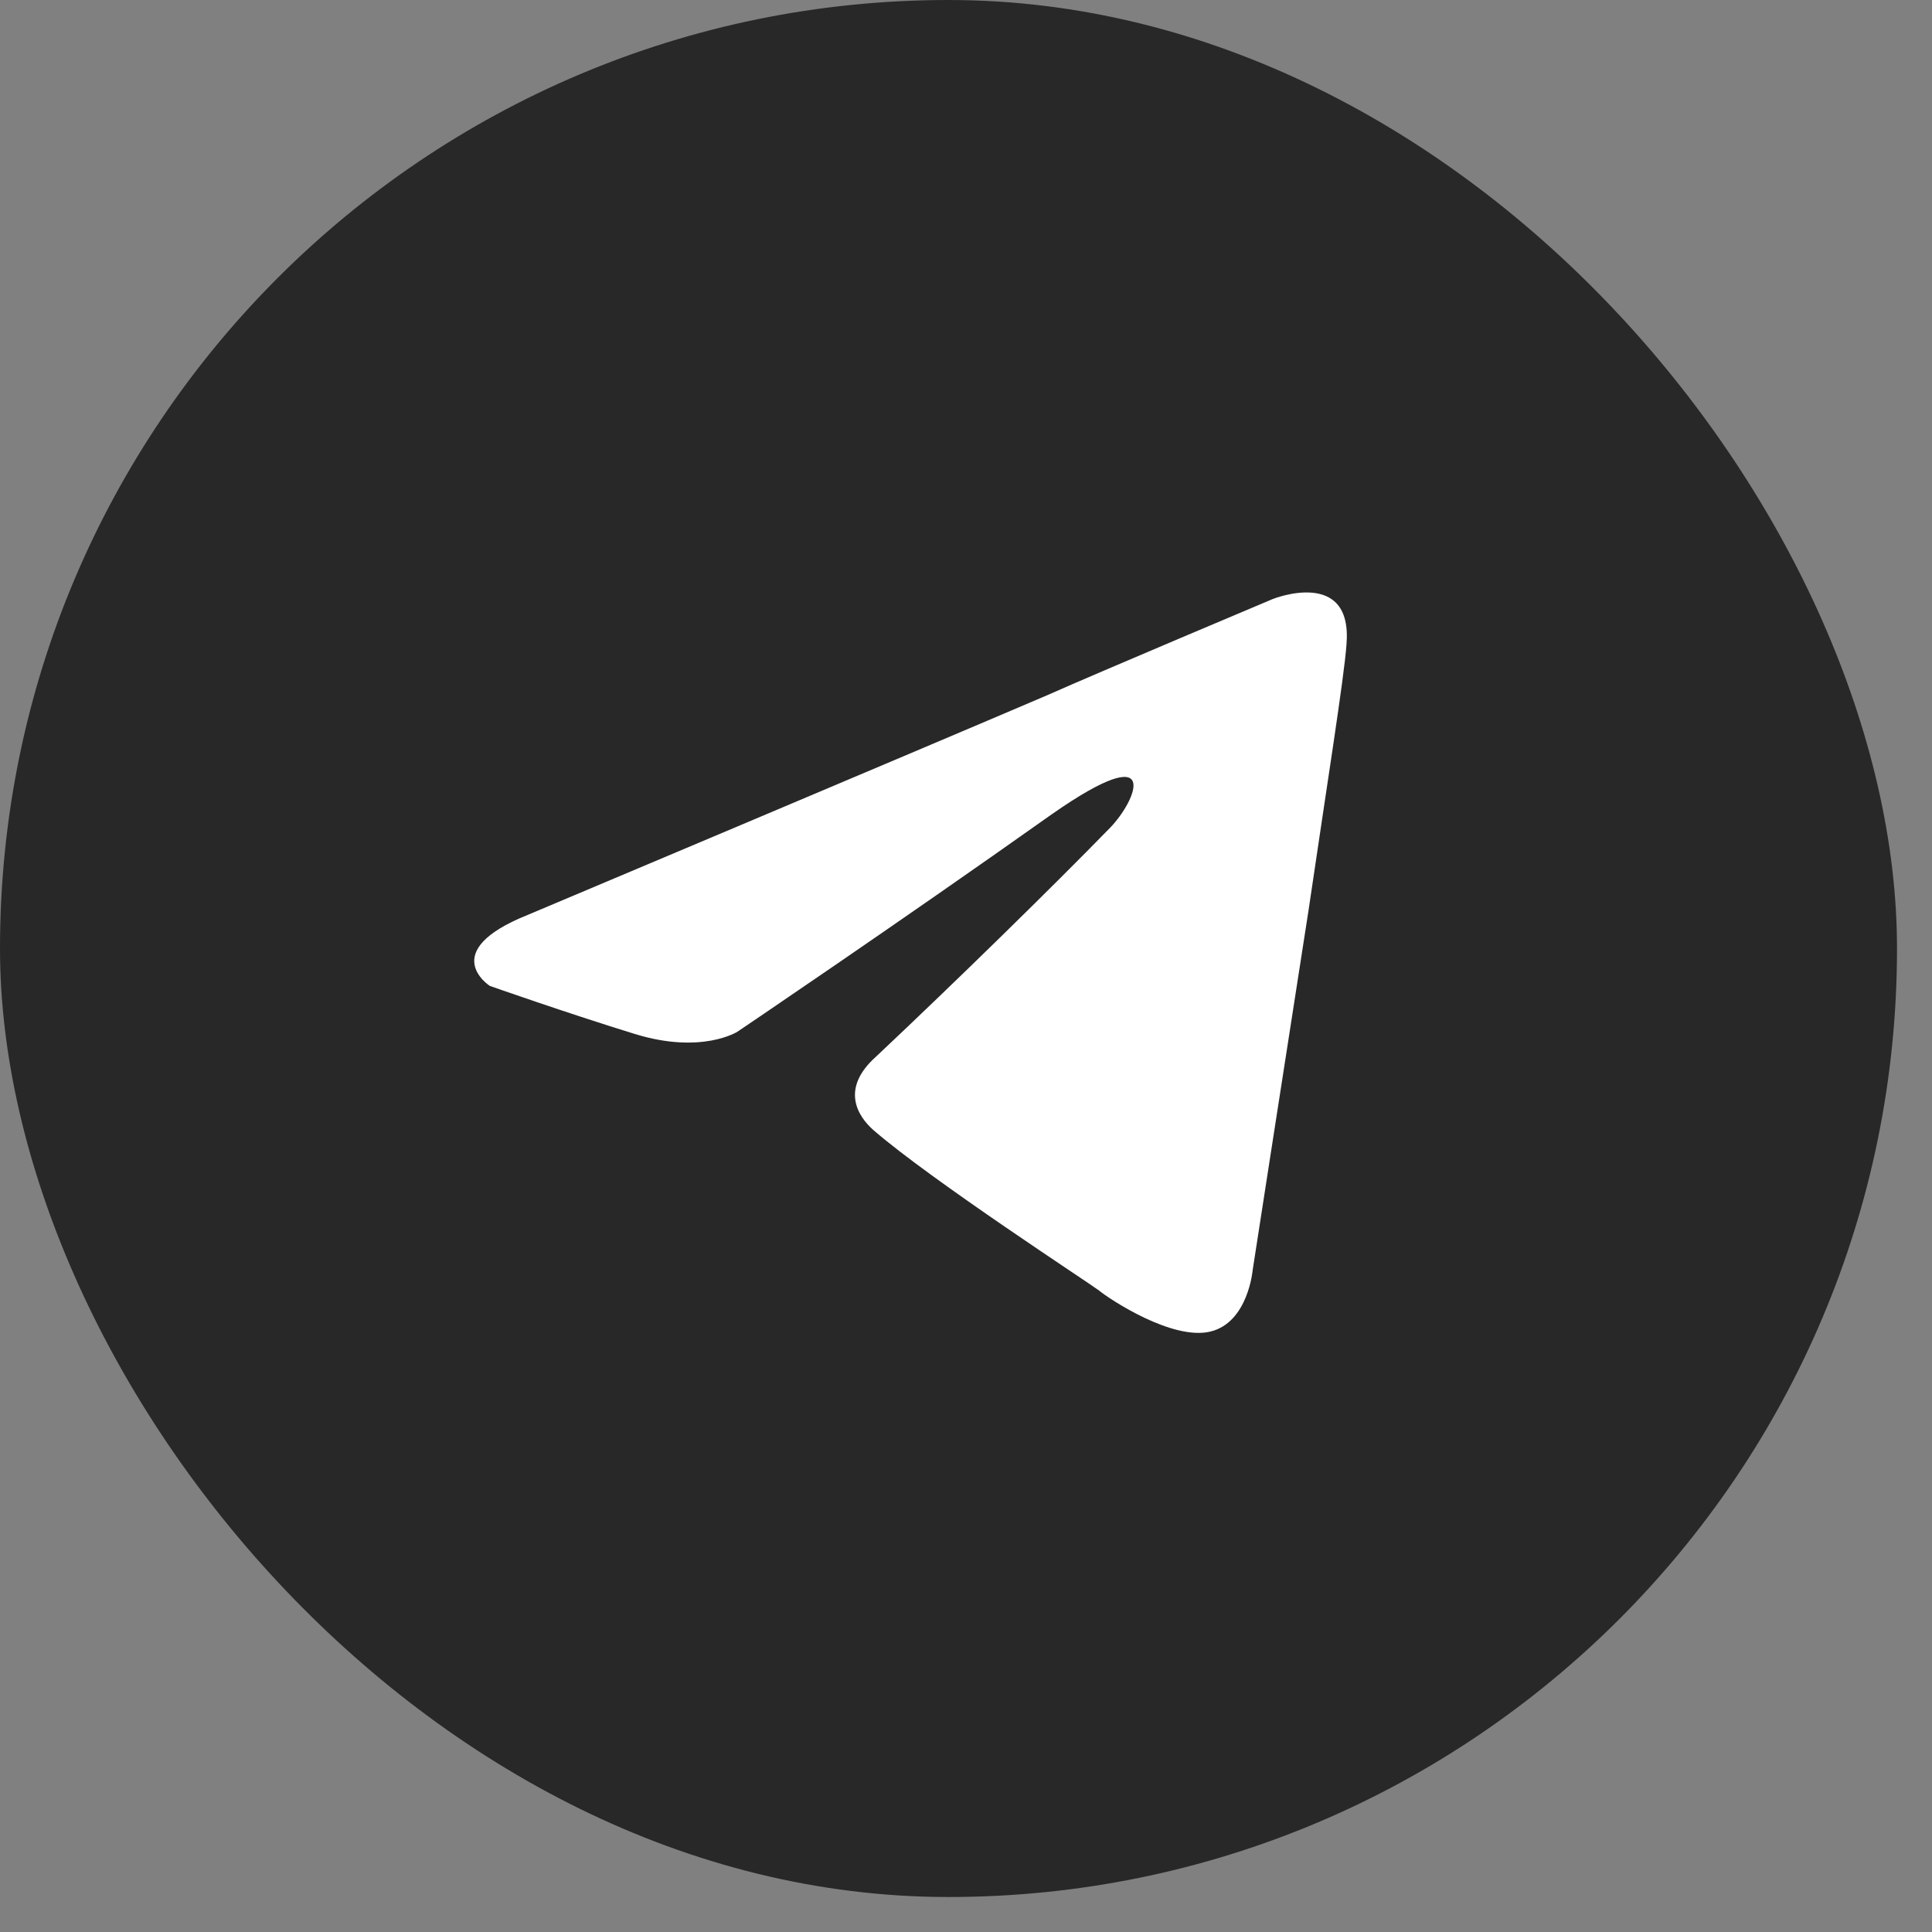
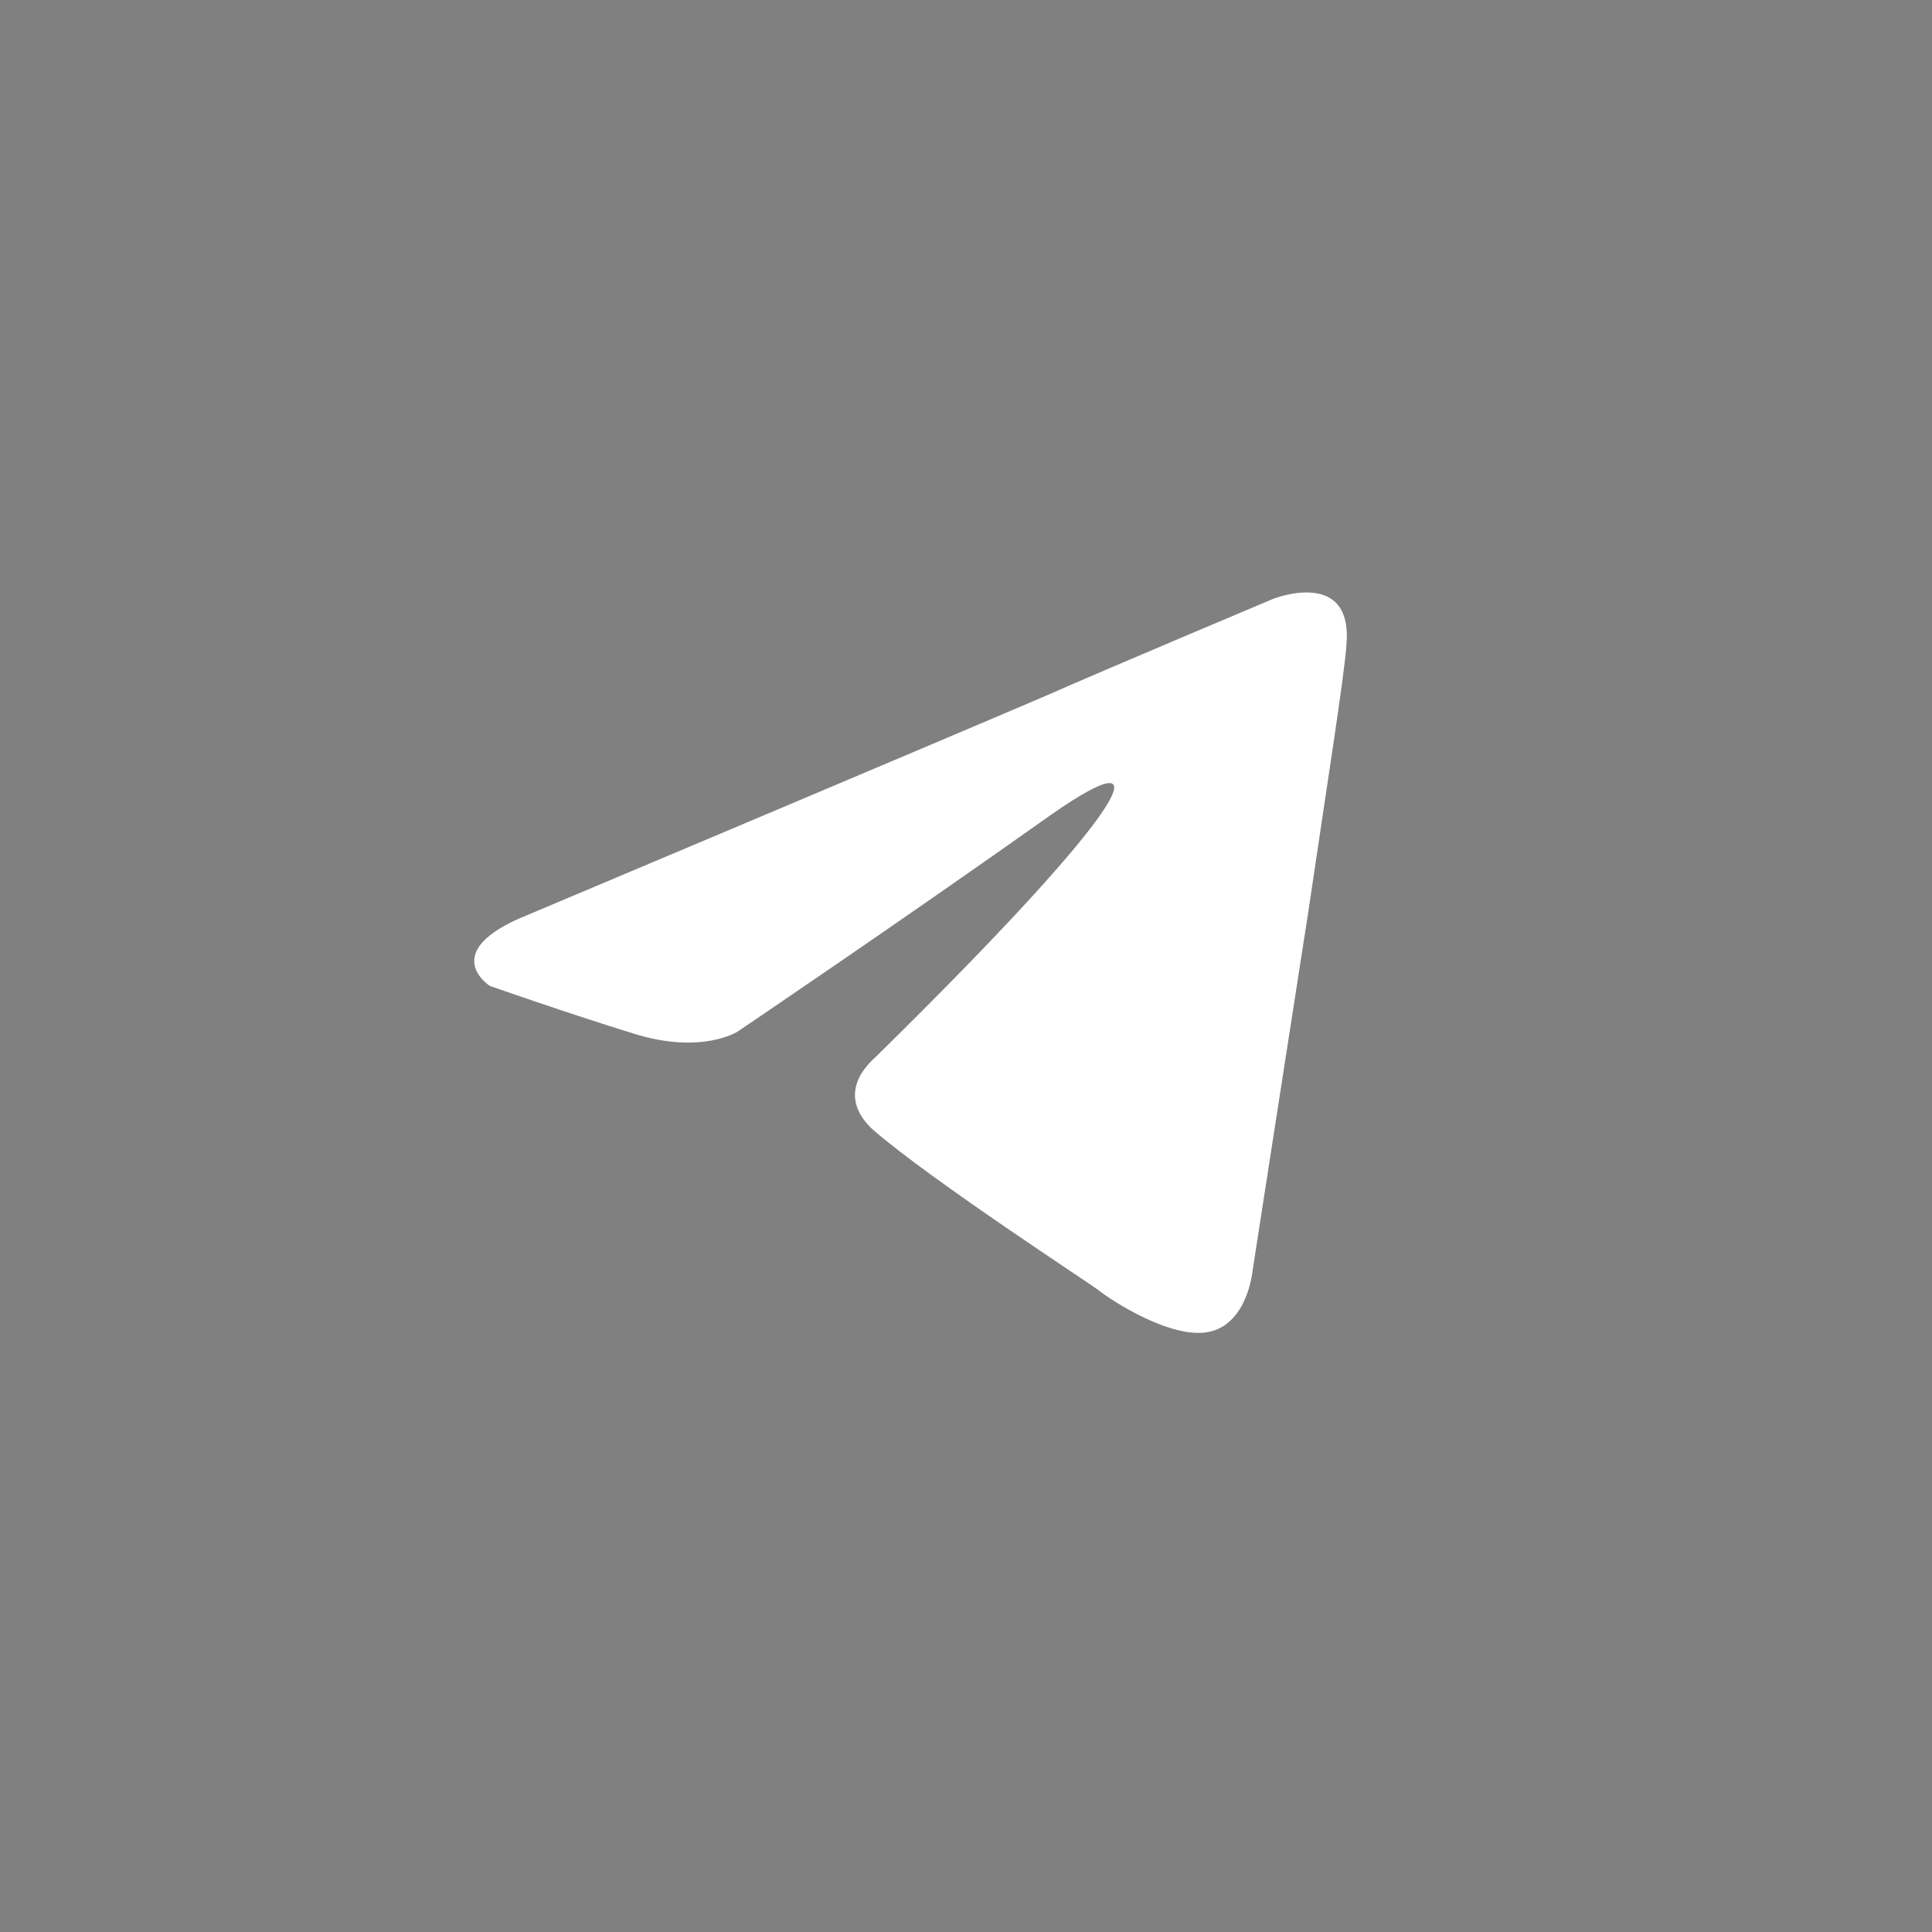
<svg xmlns="http://www.w3.org/2000/svg" width="27" height="27" viewBox="0 0 27 27" fill="none">
  <rect x="0" y="0" width="27" height="27" fill="#808080" stroke="none" />
-   <rect width="26.511" height="26.511" rx="13.255" fill="#282828" />
-   <path d="M7.375 12.786C7.375 12.786 12.769 10.514 14.639 9.714C15.356 9.395 17.788 8.371 17.788 8.371C17.788 8.371 18.91 7.923 18.817 9.011C18.786 9.459 18.536 11.026 18.287 12.722C17.913 15.122 17.507 17.745 17.507 17.745C17.507 17.745 17.445 18.481 16.915 18.609C16.385 18.737 15.512 18.161 15.356 18.033C15.232 17.937 13.018 16.497 12.207 15.794C11.989 15.602 11.74 15.218 12.239 14.77C13.361 13.714 14.701 12.402 15.512 11.57C15.886 11.186 16.26 10.29 14.701 11.378C12.488 12.946 10.306 14.418 10.306 14.418C10.306 14.418 9.807 14.738 8.872 14.45C7.936 14.162 6.845 13.778 6.845 13.778C6.845 13.778 6.097 13.298 7.375 12.786Z" fill="white" />
+   <path d="M7.375 12.786C7.375 12.786 12.769 10.514 14.639 9.714C15.356 9.395 17.788 8.371 17.788 8.371C17.788 8.371 18.91 7.923 18.817 9.011C18.786 9.459 18.536 11.026 18.287 12.722C17.913 15.122 17.507 17.745 17.507 17.745C17.507 17.745 17.445 18.481 16.915 18.609C16.385 18.737 15.512 18.161 15.356 18.033C15.232 17.937 13.018 16.497 12.207 15.794C11.989 15.602 11.74 15.218 12.239 14.77C15.886 11.186 16.26 10.29 14.701 11.378C12.488 12.946 10.306 14.418 10.306 14.418C10.306 14.418 9.807 14.738 8.872 14.45C7.936 14.162 6.845 13.778 6.845 13.778C6.845 13.778 6.097 13.298 7.375 12.786Z" fill="white" />
</svg>